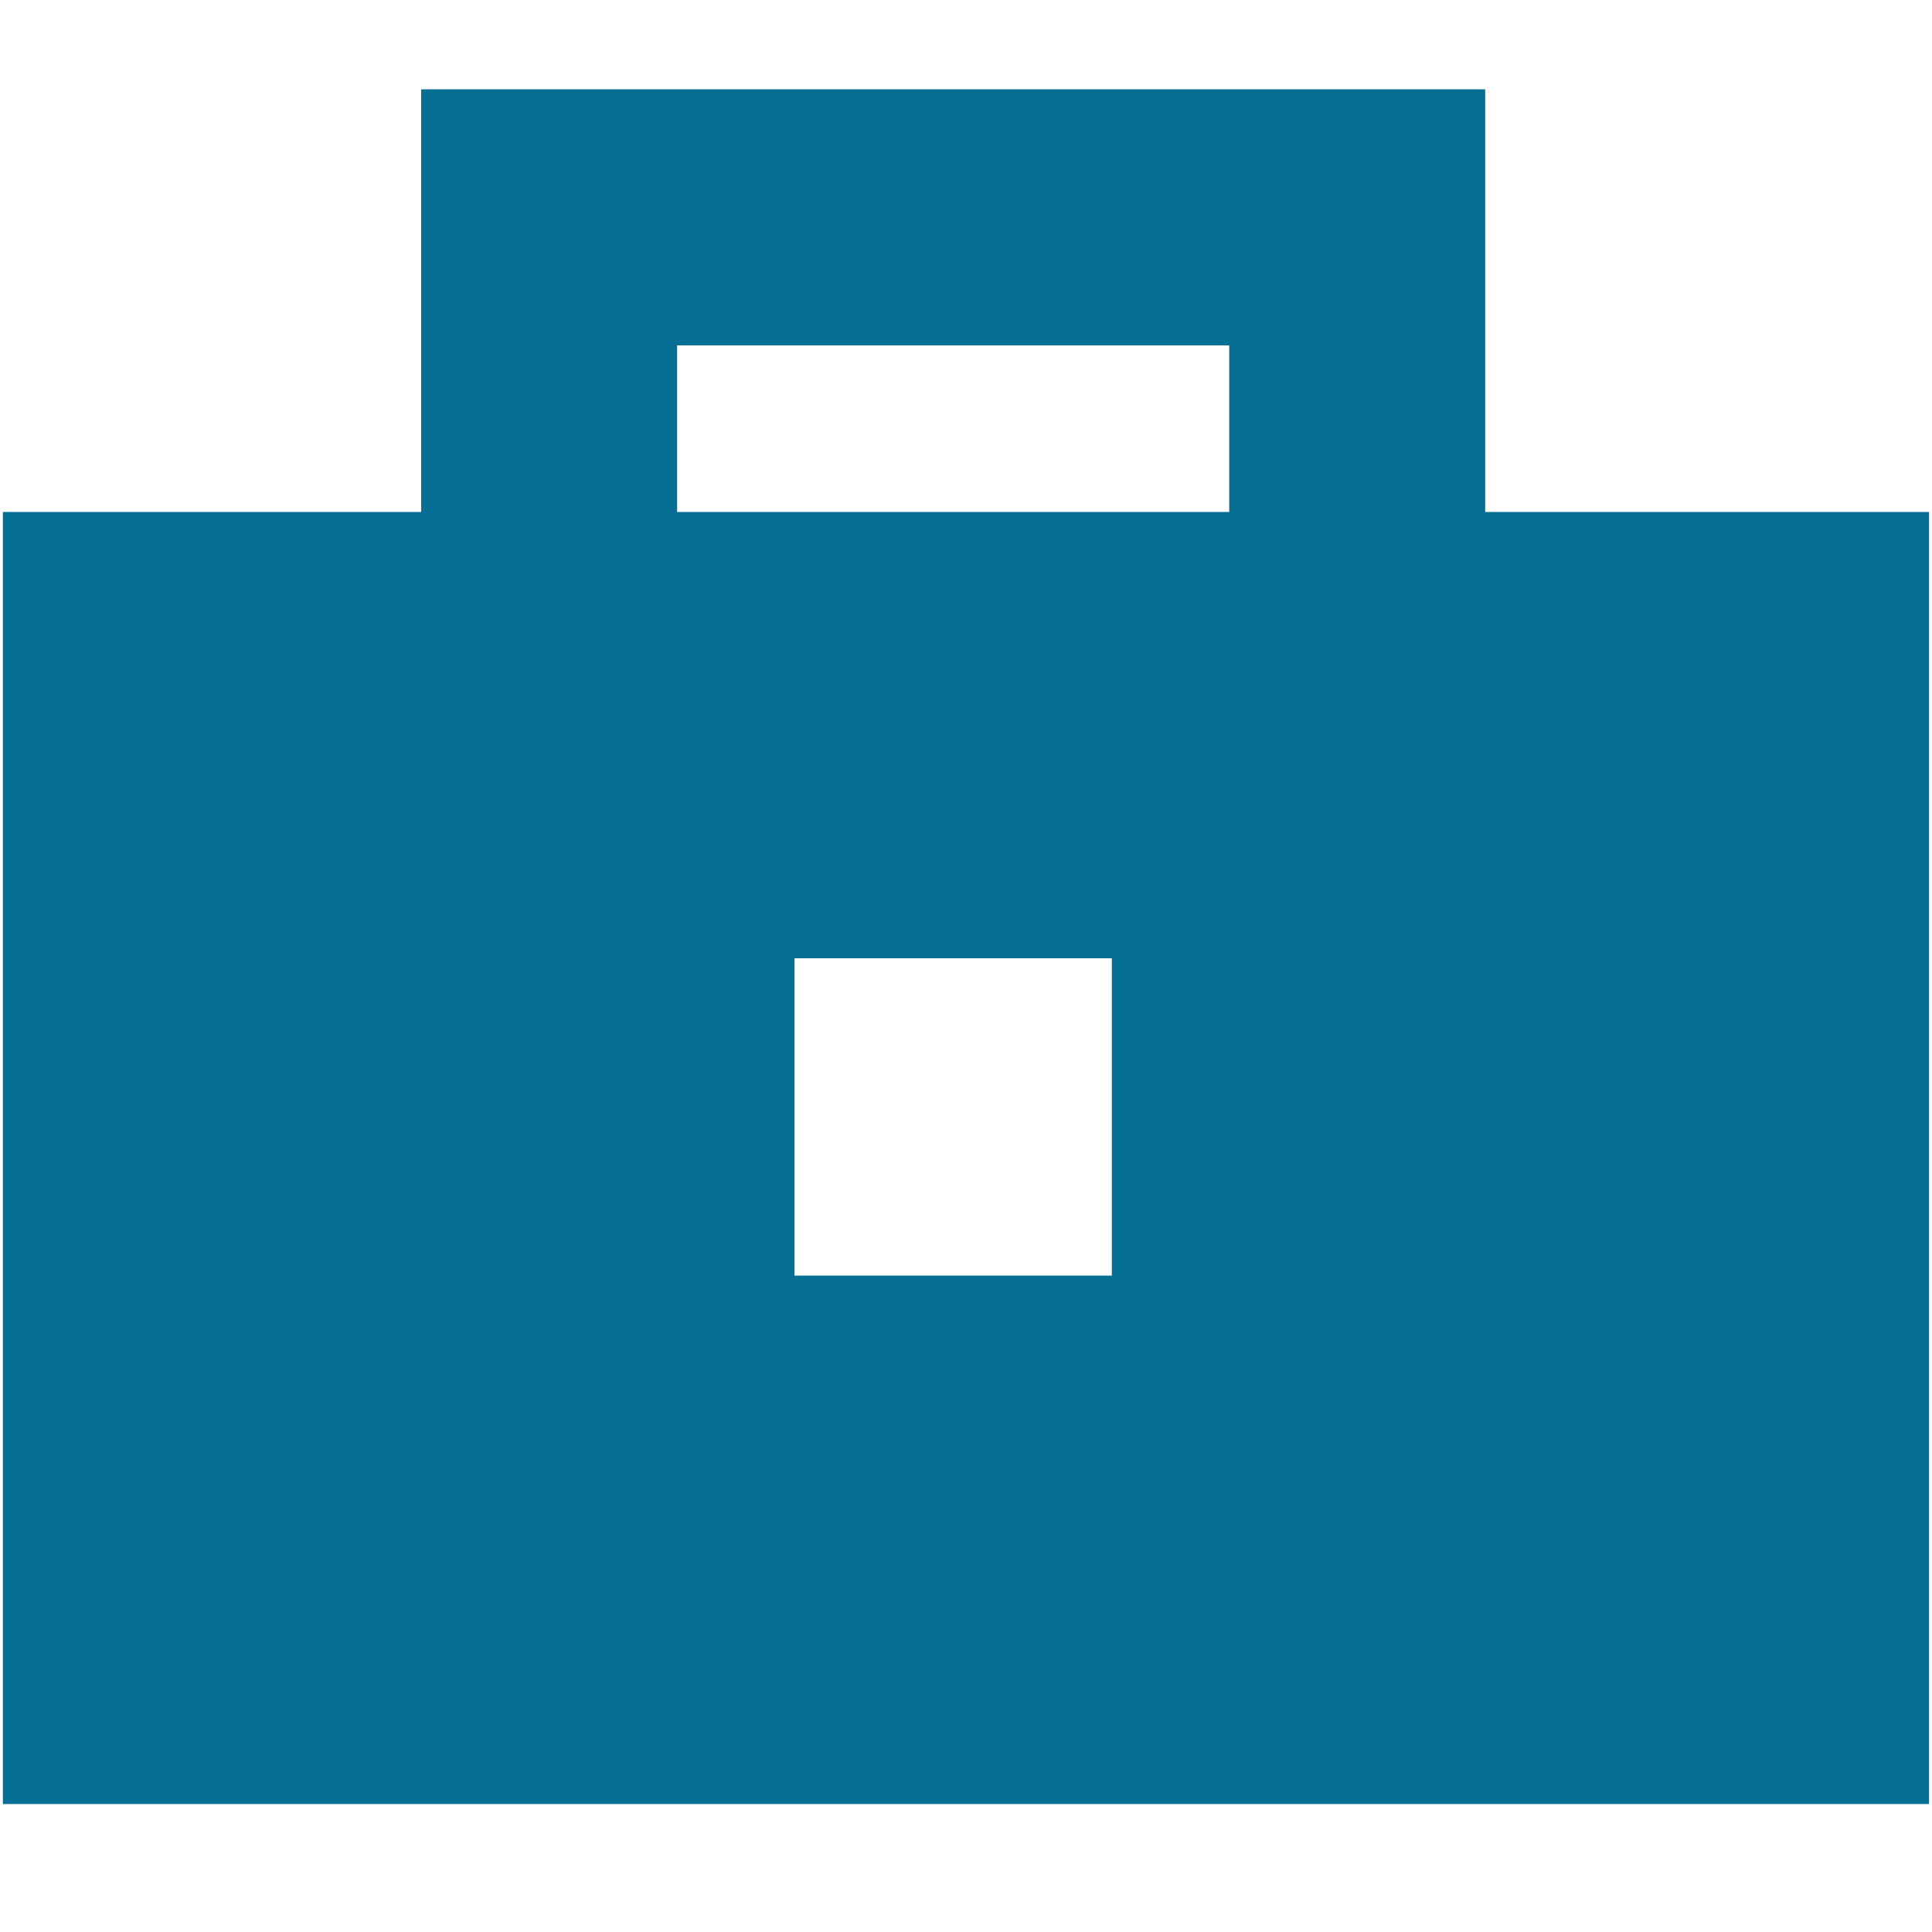
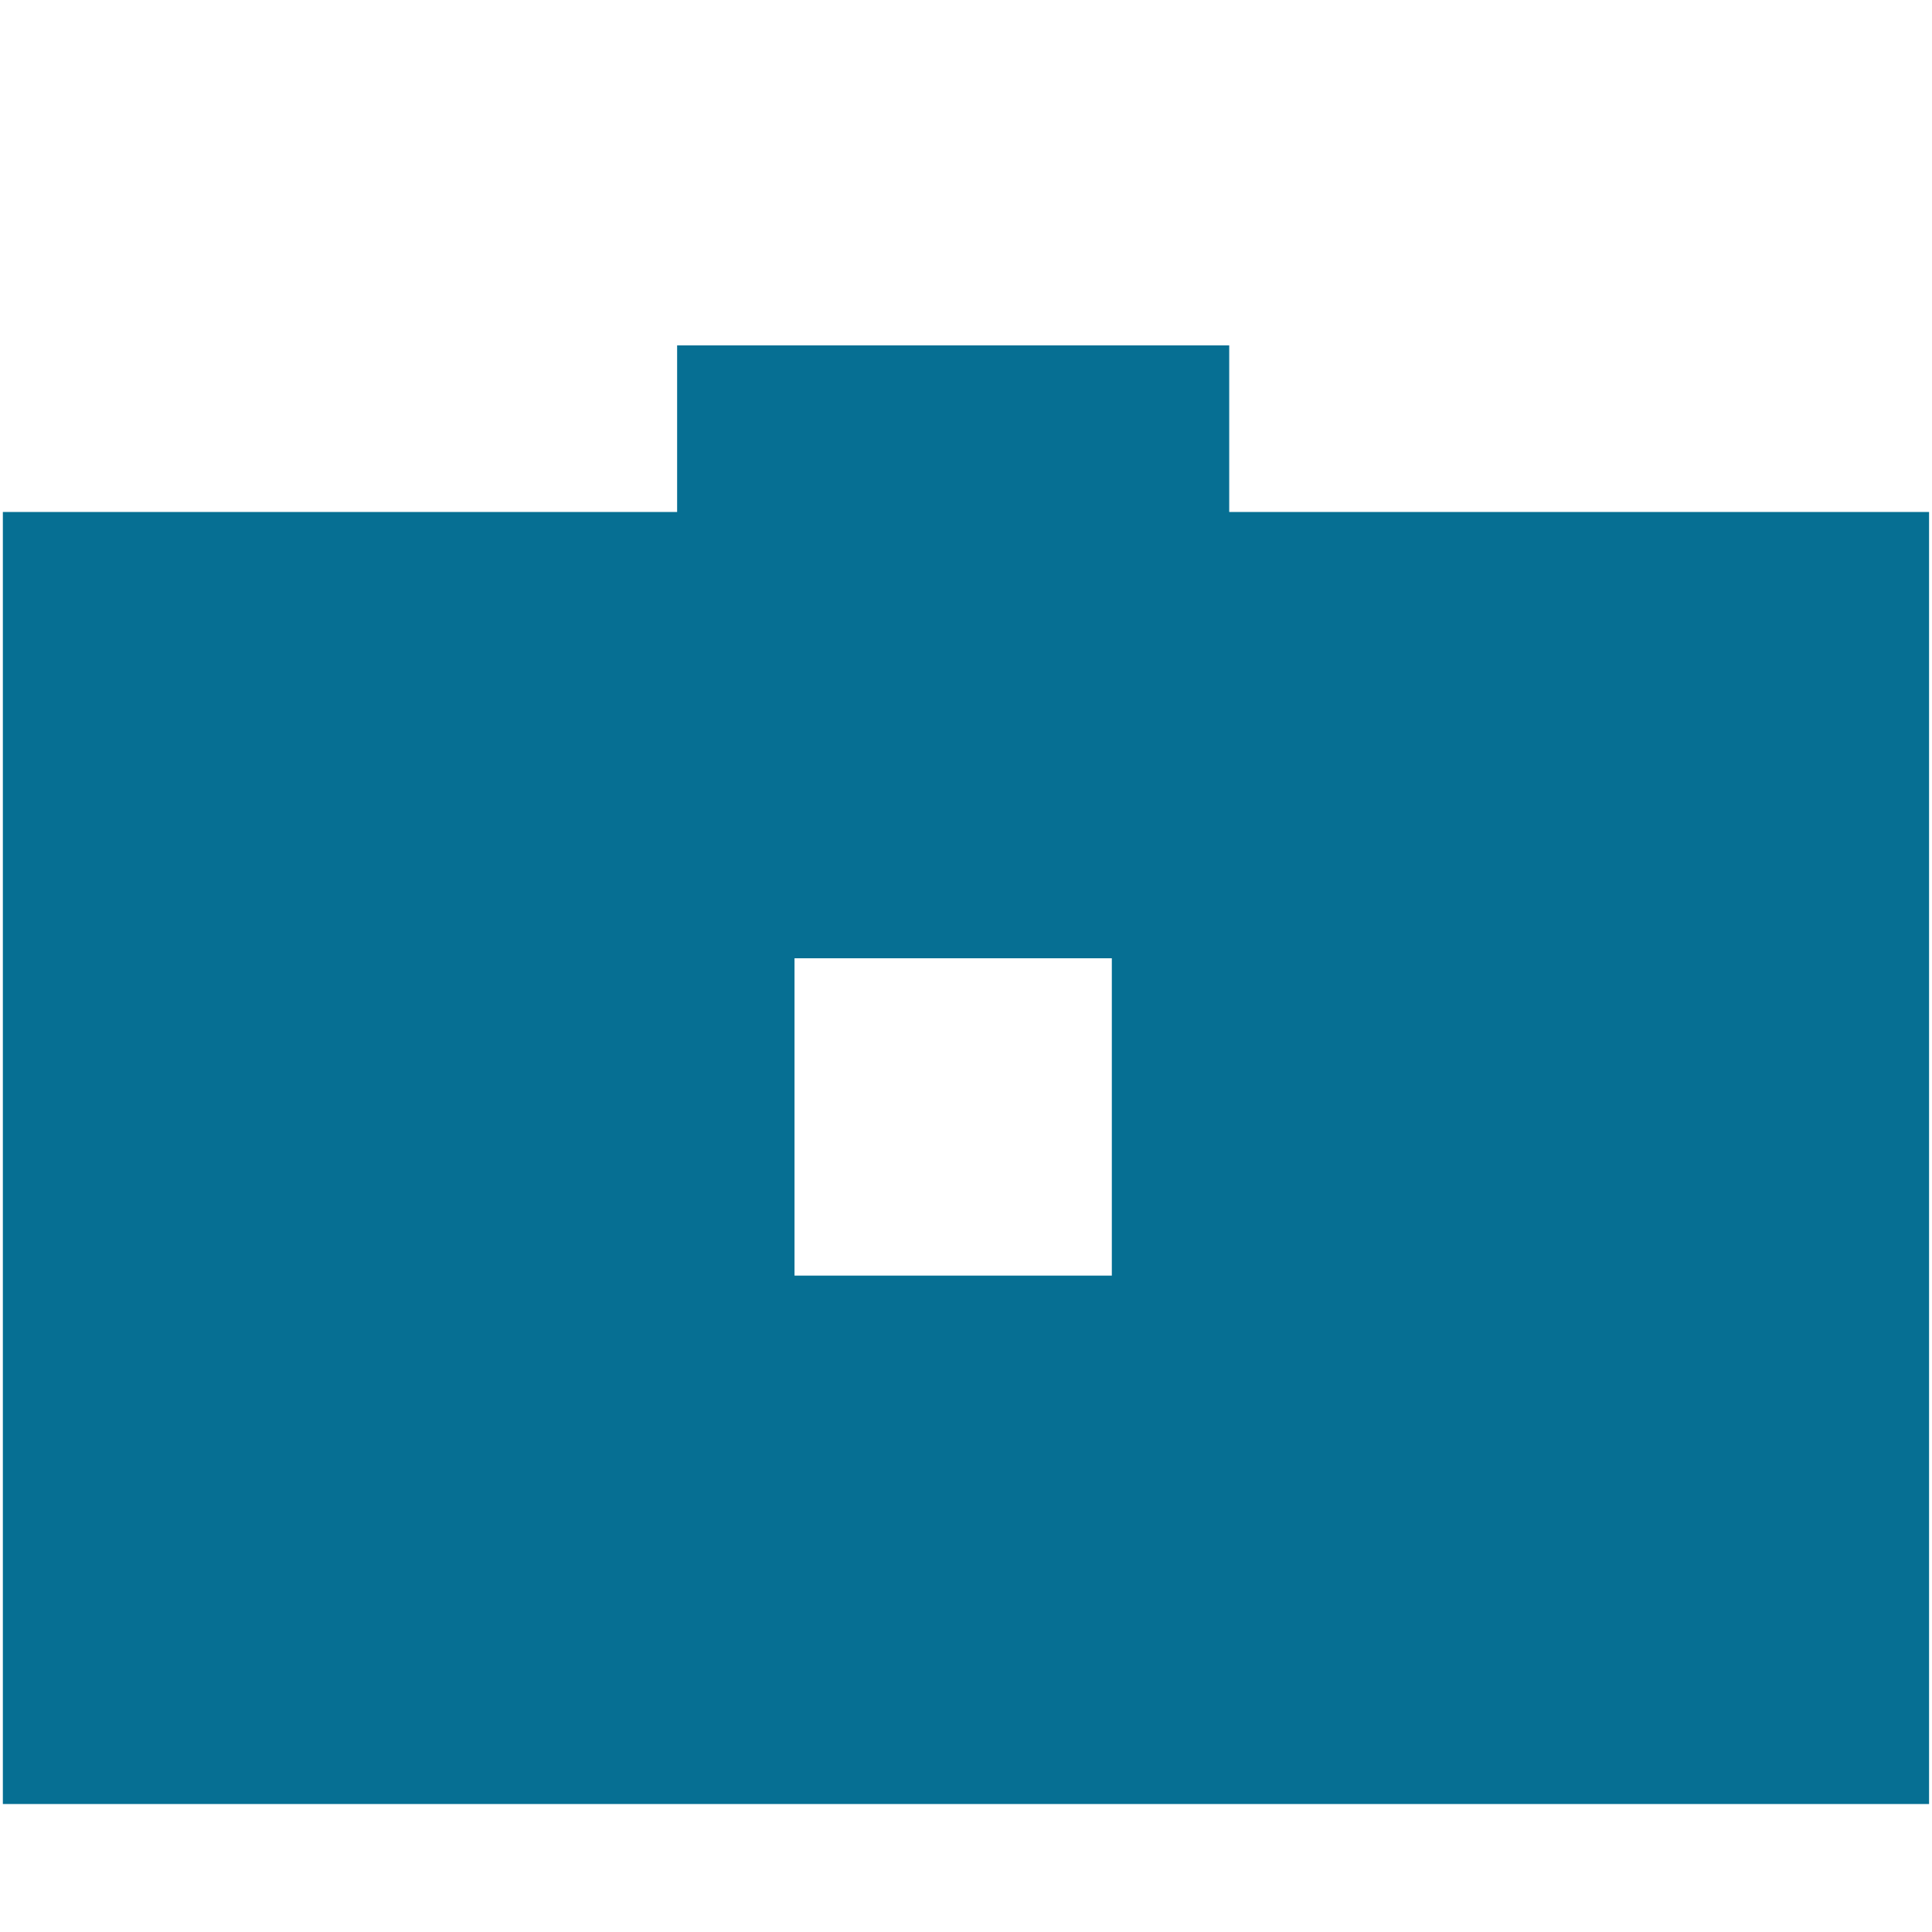
<svg xmlns="http://www.w3.org/2000/svg" width="50" height="50" viewBox="0 0 50 50" fill="none">
-   <path d="M38.437 13.25V2.312H10.899V13.25H0.074V46.688H49.924V13.25H38.437ZM31.812 8.938V13.25H17.524V8.938H31.812ZM28.774 33.013H20.562V24.8H28.774V33.013Z" fill="#066F93" />
+   <path d="M38.437 13.25V2.312V13.25H0.074V46.688H49.924V13.25H38.437ZM31.812 8.938V13.25H17.524V8.938H31.812ZM28.774 33.013H20.562V24.8H28.774V33.013Z" fill="#066F93" />
</svg>